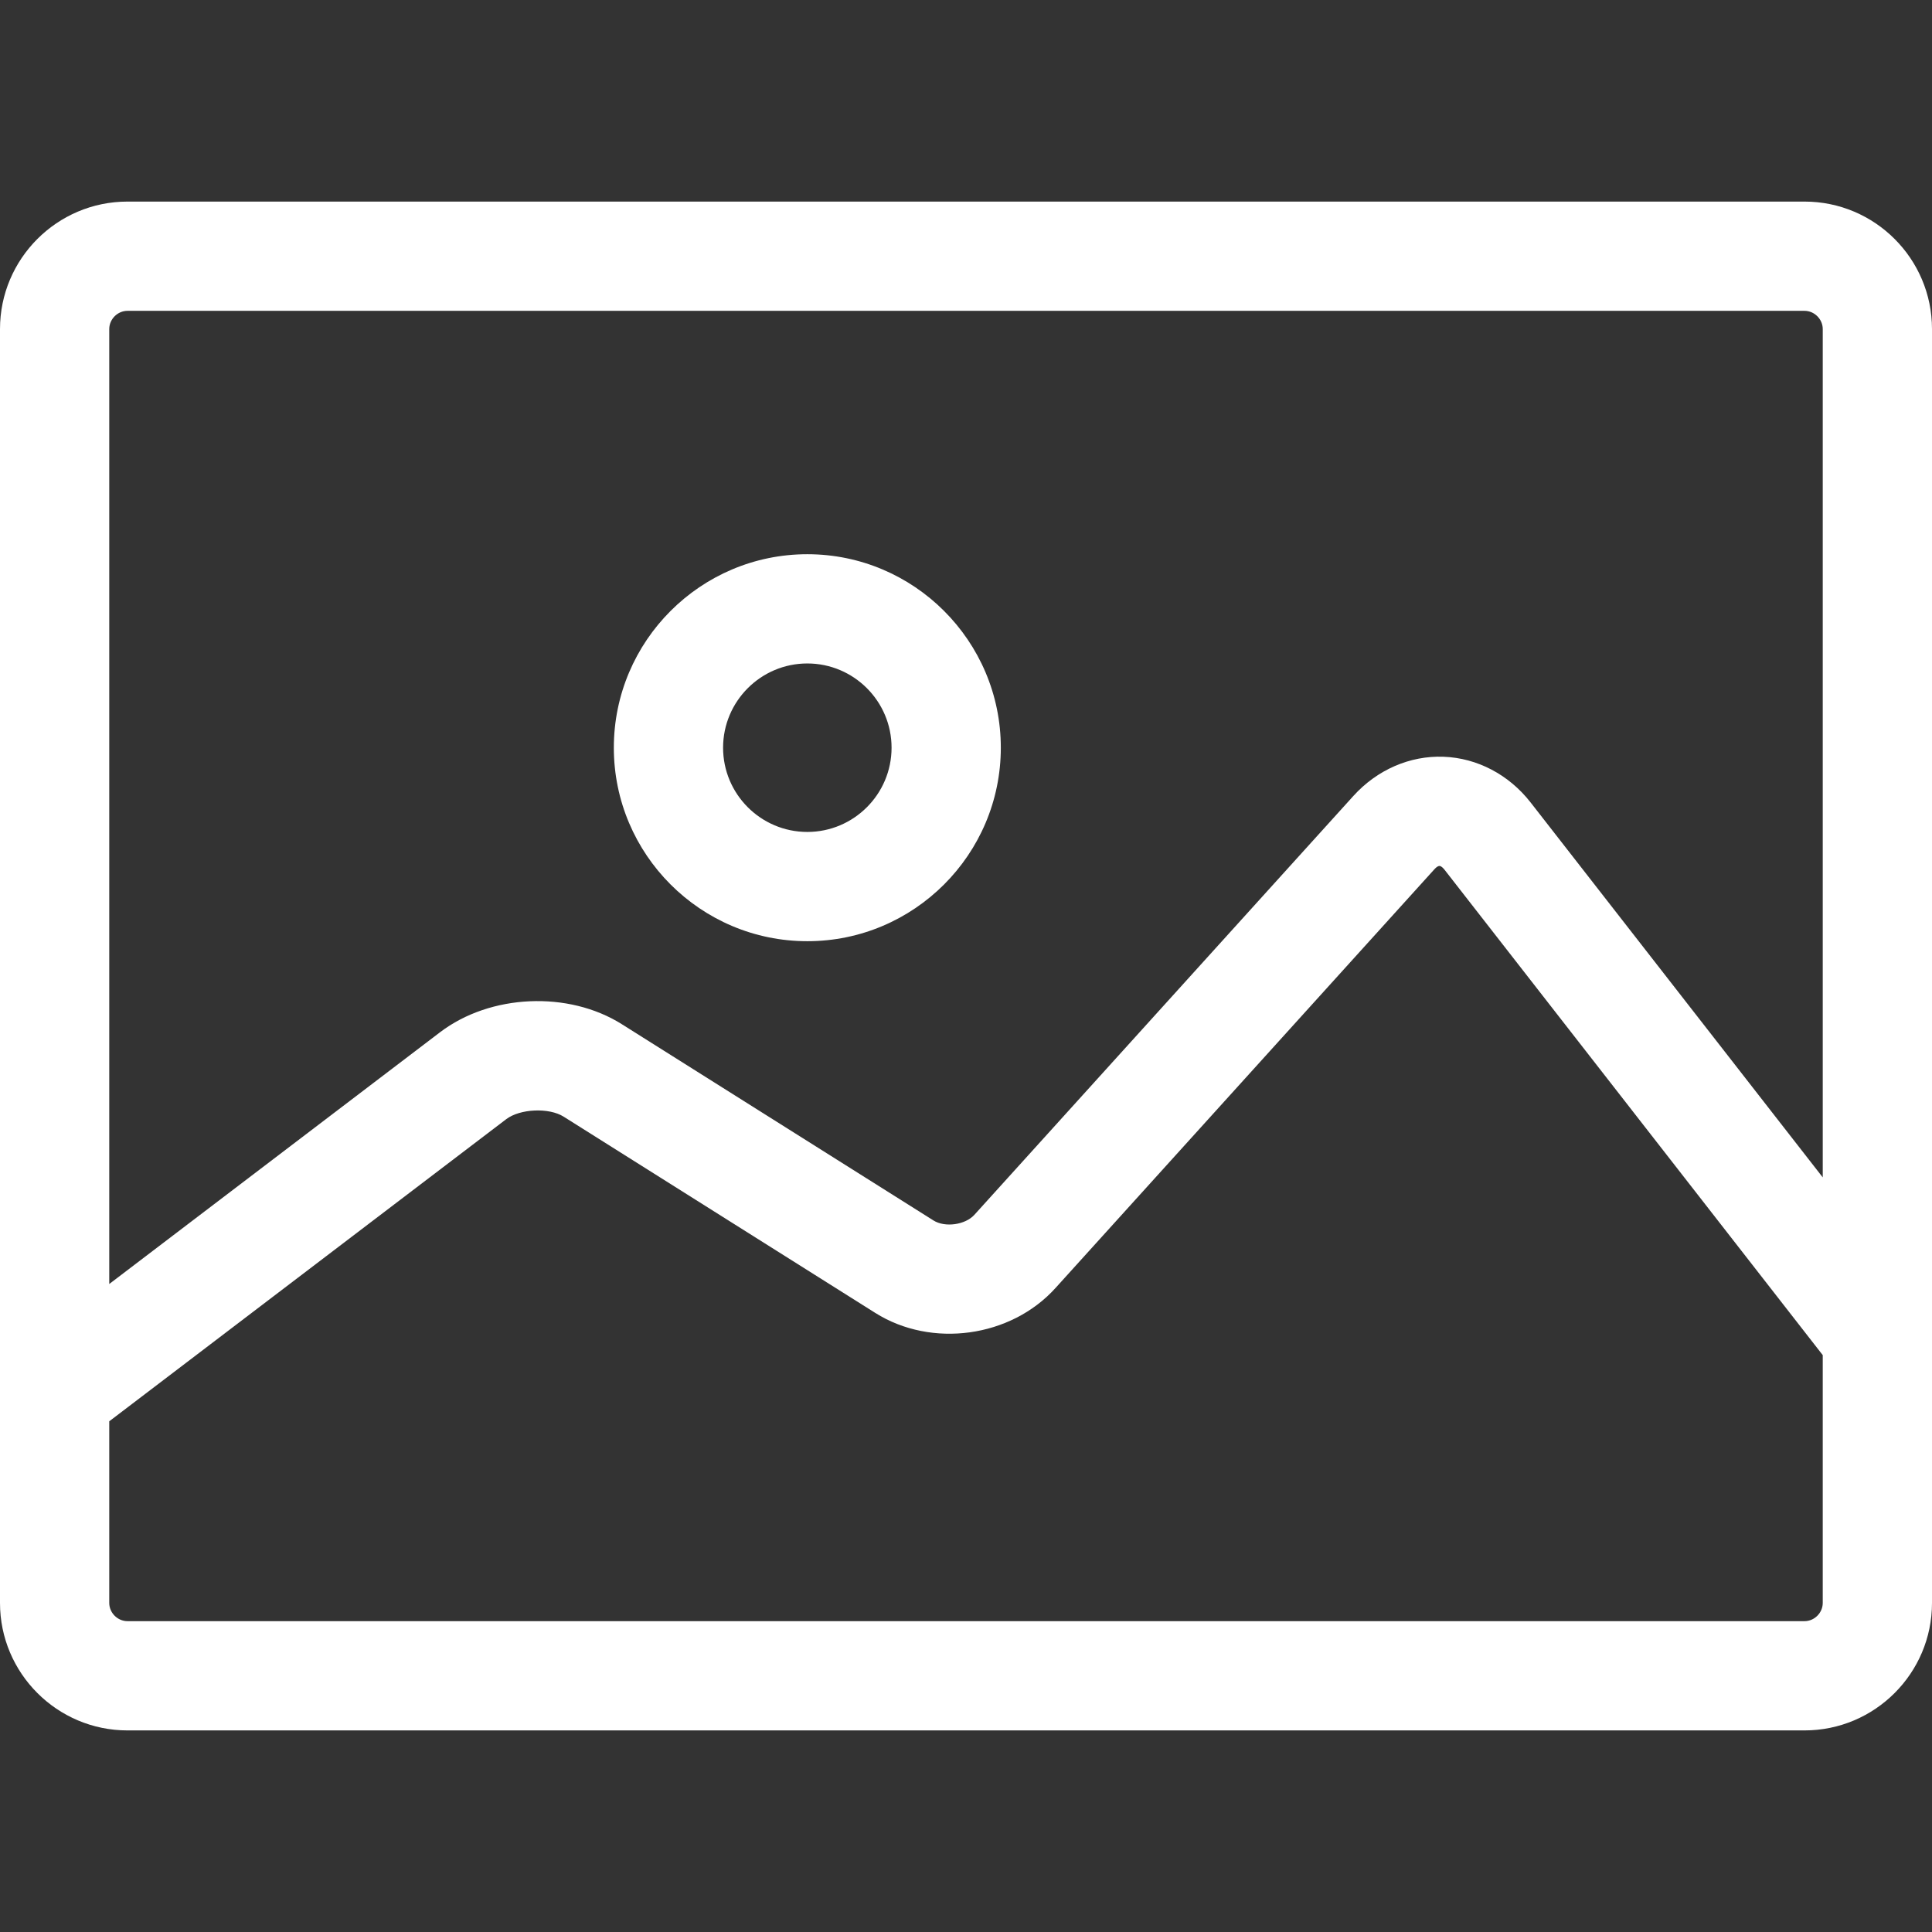
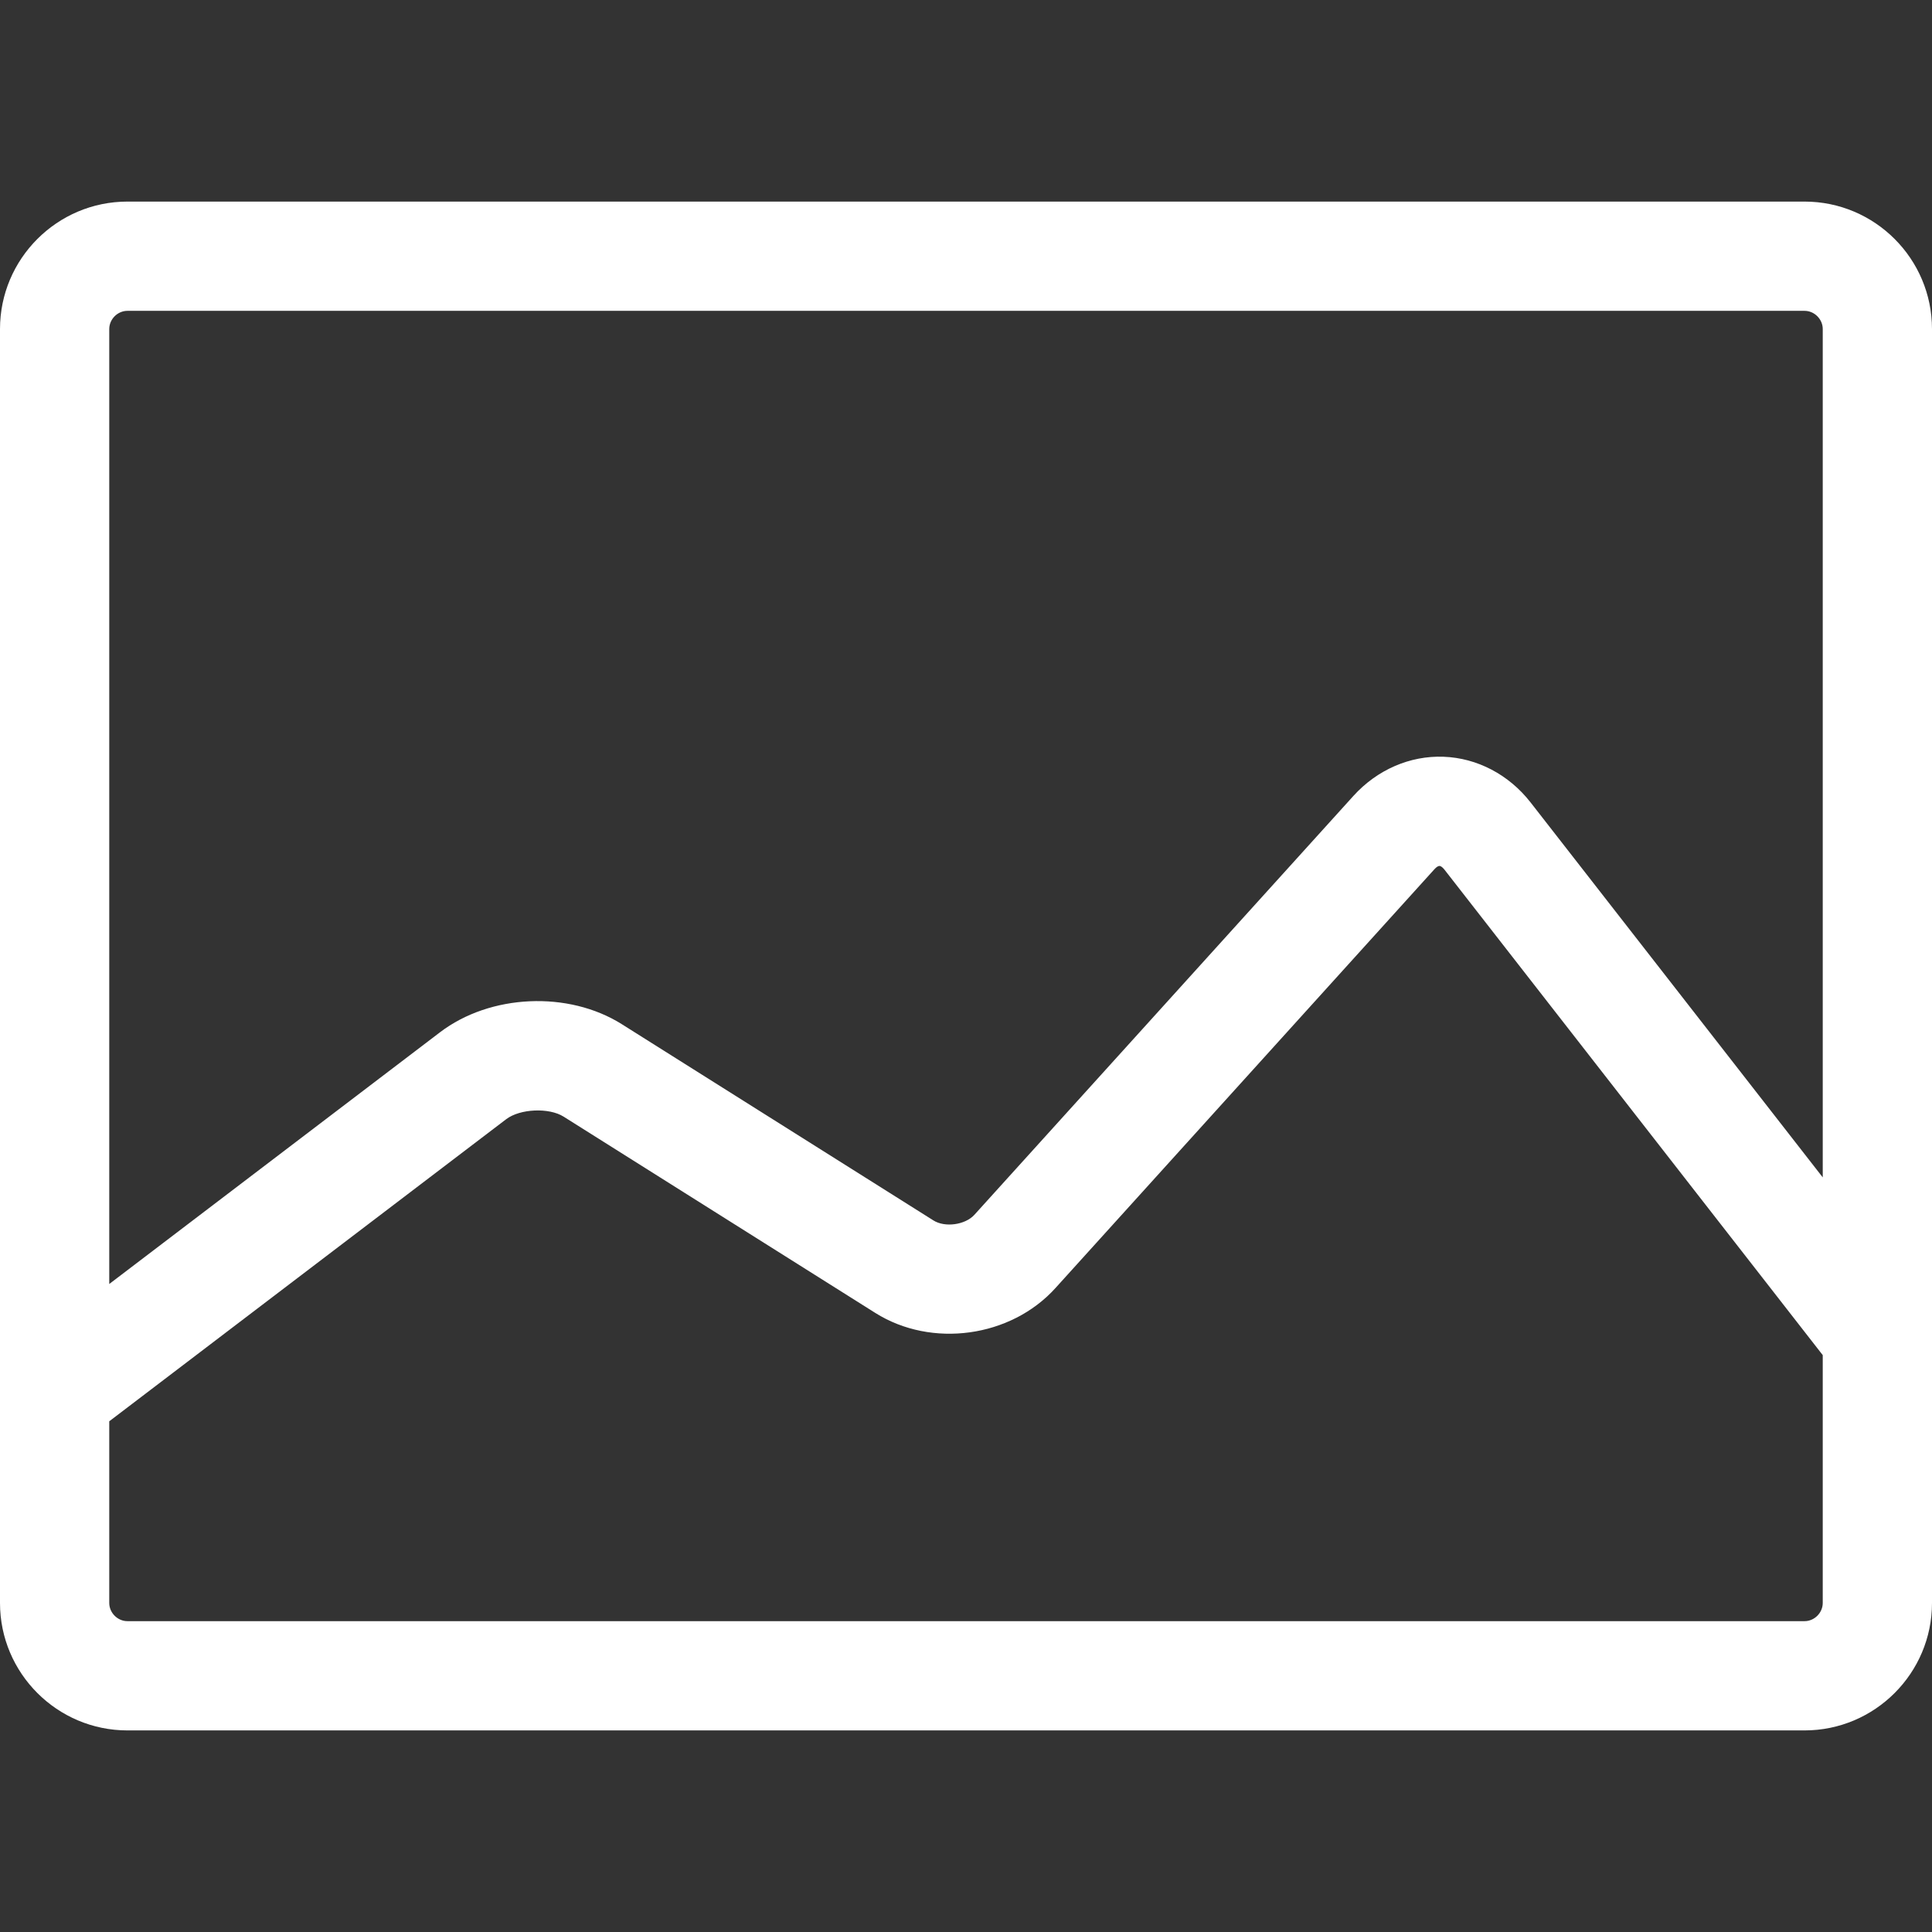
<svg xmlns="http://www.w3.org/2000/svg" version="1.1" width="512" height="512" x="0" y="0" viewBox="0 0 265.257 265.257" style="enable-background:new 0 0 512 512" xml:space="preserve">
  <rect x="0" y="0" width="265.257" height="265.257" fill="#333333" stroke="none" />
  <g>
    <g>
      <path style="" d="M247.757,27.677H17.5c-9.649,0-17.5,7.851-17.5,17.5V220.08c0,9.65,7.851,17.5,17.5,17.5h230.257   c9.649,0,17.5-7.85,17.5-17.5V45.177C265.257,35.528,257.407,27.677,247.757,27.677z M17.5,42.677h230.257   c1.355,0,2.5,1.145,2.5,2.5v116.474l-40.108-51.474c-2.976-3.819-7.332-6.108-11.952-6.278c-4.619-0.173-9.132,1.791-12.382,5.382   l-52.039,57.512c-1.253,1.384-4.033,1.766-5.614,0.772l-42.788-26.946c-7.332-4.619-18.063-4.143-24.958,1.105L15,176.288V45.177   C15,43.822,16.145,42.677,17.5,42.677z M247.757,222.58H17.5c-1.355,0-2.5-1.145-2.5-2.5v-24.942l54.501-41.478   c1.893-1.44,5.87-1.616,7.881-0.349l42.788,26.946c7.734,4.871,18.596,3.377,24.729-3.4l52.039-57.512   c0.312-0.345,0.535-0.45,0.708-0.457c0.131,0.005,0.385,0.141,0.671,0.508l51.94,66.658v34.025   C250.257,221.435,249.112,222.58,247.757,222.58z" fill="#ffffff" data-original="#000002" />
-       <path style="" d="M110.843,129.224c14.649,0,26.566-11.917,26.566-26.566s-11.918-26.566-26.566-26.566   c-14.649,0-26.566,11.918-26.566,26.566S96.194,129.224,110.843,129.224z M110.843,91.091c6.378,0,11.566,5.188,11.566,11.566   c0,6.378-5.188,11.566-11.566,11.566c-6.378,0-11.566-5.188-11.566-11.566C99.277,96.28,104.465,91.091,110.843,91.091z" fill="#ffffff" data-original="#000002" />
    </g>
    <g>
</g>
    <g>
</g>
    <g>
</g>
    <g>
</g>
    <g>
</g>
    <g>
</g>
    <g>
</g>
    <g>
</g>
    <g>
</g>
    <g>
</g>
    <g>
</g>
    <g>
</g>
    <g>
</g>
    <g>
</g>
    <g>
</g>
  </g>
</svg>